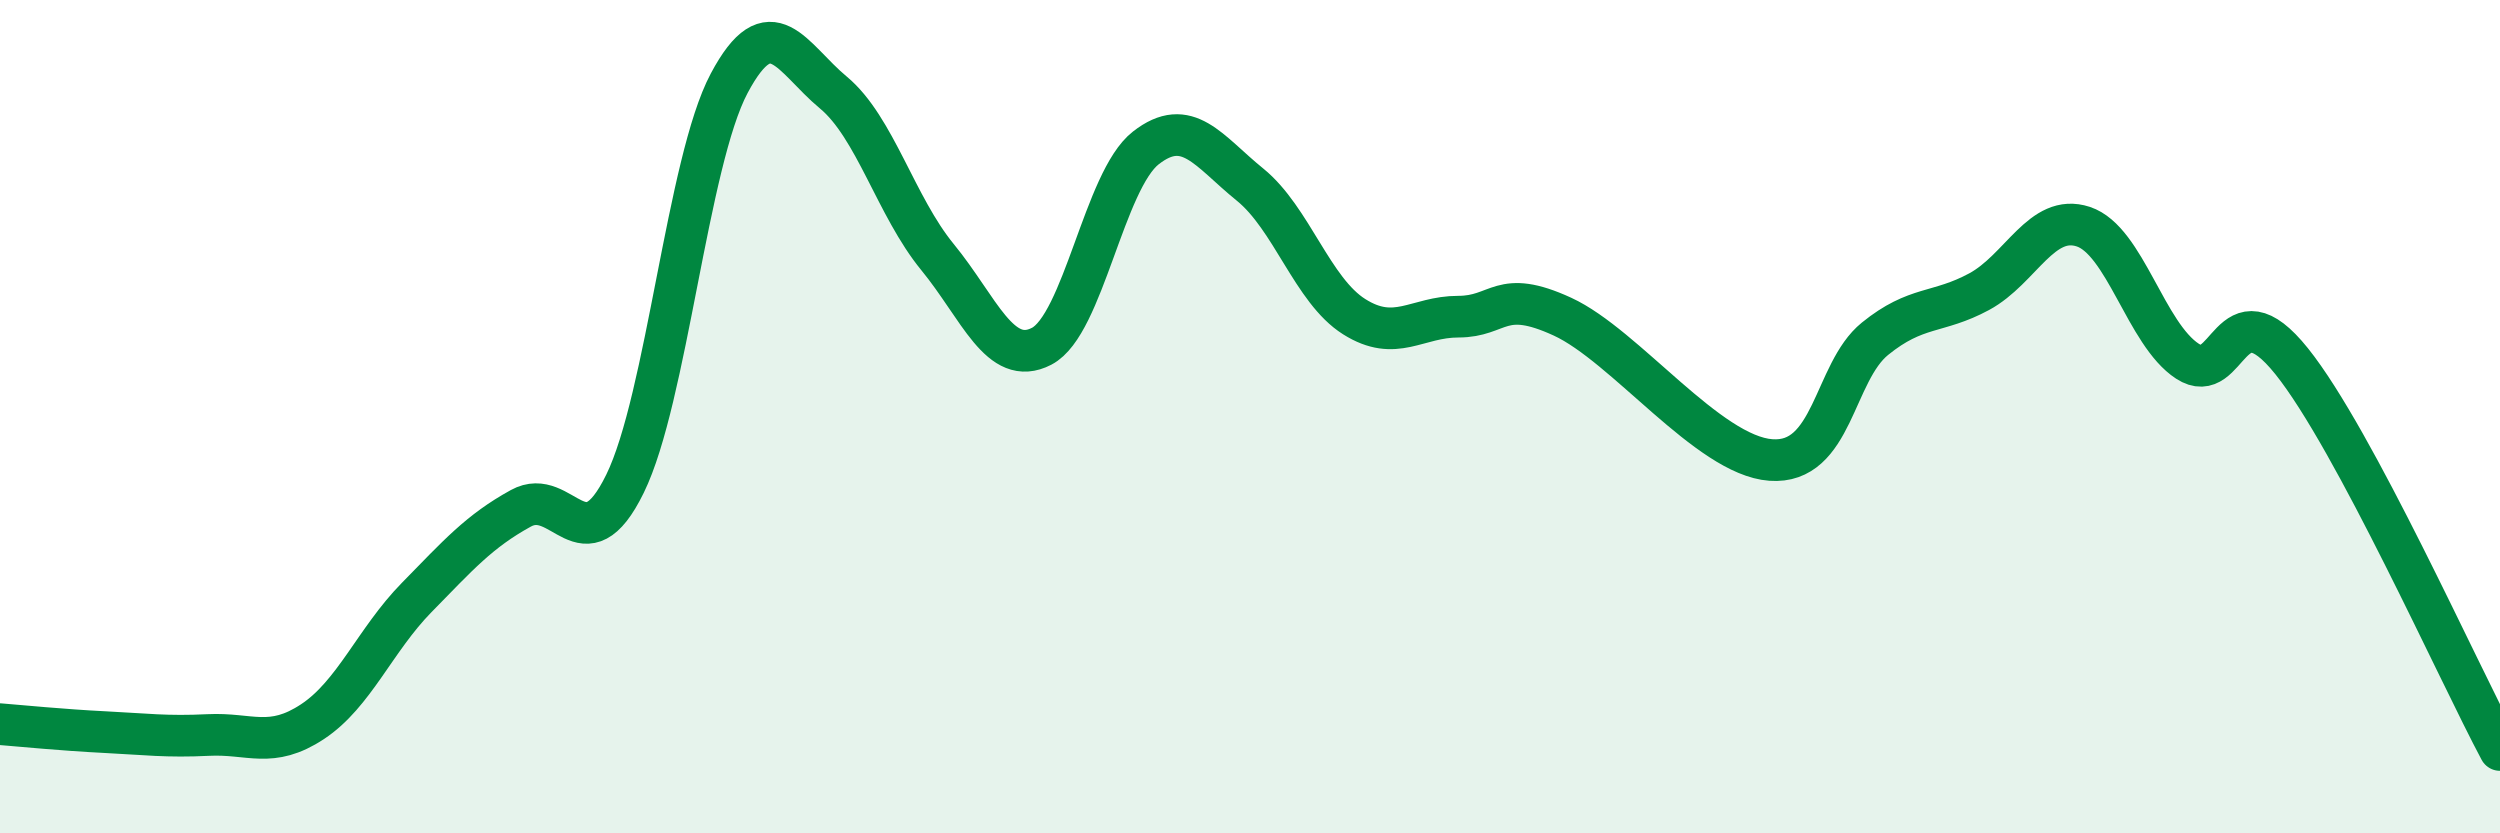
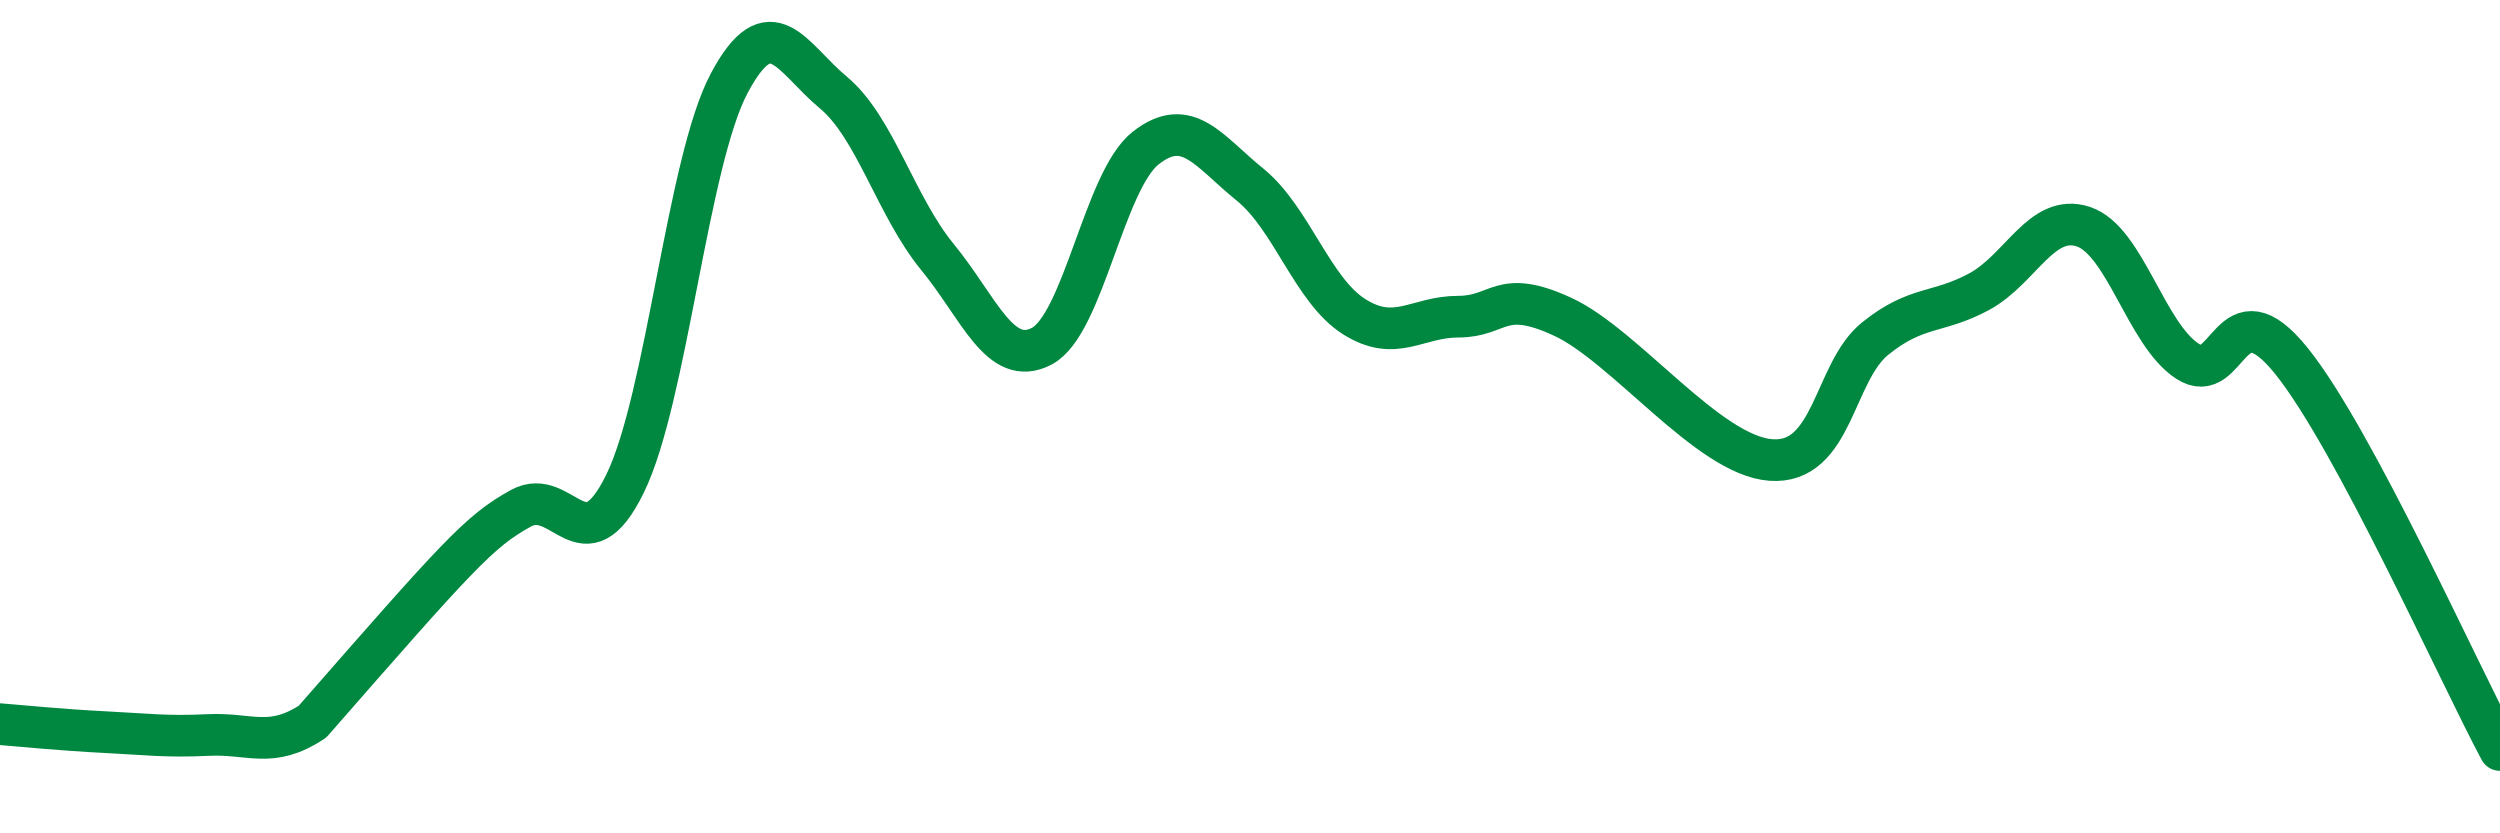
<svg xmlns="http://www.w3.org/2000/svg" width="60" height="20" viewBox="0 0 60 20">
-   <path d="M 0,17.38 C 0.5,17.42 1.5,17.52 2.5,17.57 C 3.5,17.62 4,17.69 5,17.64 C 6,17.59 6.5,17.98 7.5,17.32 C 8.5,16.66 9,15.36 10,14.34 C 11,13.32 11.5,12.75 12.5,12.2 C 13.5,11.65 14,13.65 15,11.61 C 16,9.57 16.5,3.88 17.5,2 C 18.5,0.12 19,1.39 20,2.22 C 21,3.05 21.5,4.95 22.5,6.17 C 23.5,7.39 24,8.83 25,8.31 C 26,7.79 26.5,4.33 27.5,3.55 C 28.5,2.77 29,3.62 30,4.43 C 31,5.24 31.5,6.97 32.5,7.6 C 33.5,8.23 34,7.6 35,7.6 C 36,7.6 36,6.91 37.5,7.6 C 39,8.29 41,10.93 42.5,11.04 C 44,11.15 44,8.94 45,8.13 C 46,7.32 46.5,7.54 47.5,7 C 48.5,6.46 49,5.11 50,5.44 C 51,5.77 51.5,8.02 52.5,8.67 C 53.5,9.32 53.5,6.8 55,8.67 C 56.5,10.54 59,16.13 60,18L60 20L0 20Z" fill="#008740" opacity="0.1" stroke-linecap="round" stroke-linejoin="round" />
-   <path d="M 0,17.38 C 0.5,17.42 1.5,17.52 2.5,17.57 C 3.5,17.62 4,17.69 5,17.64 C 6,17.59 6.5,17.98 7.5,17.32 C 8.5,16.66 9,15.36 10,14.34 C 11,13.32 11.5,12.75 12.5,12.2 C 13.5,11.65 14,13.65 15,11.61 C 16,9.57 16.5,3.88 17.5,2 C 18.5,0.12 19,1.39 20,2.22 C 21,3.05 21.5,4.95 22.5,6.17 C 23.5,7.39 24,8.83 25,8.31 C 26,7.79 26.5,4.33 27.5,3.55 C 28.5,2.77 29,3.62 30,4.43 C 31,5.24 31.5,6.97 32.5,7.6 C 33.5,8.23 34,7.6 35,7.6 C 36,7.6 36,6.91 37.5,7.6 C 39,8.29 41,10.93 42.5,11.04 C 44,11.15 44,8.94 45,8.13 C 46,7.32 46.5,7.54 47.5,7 C 48.5,6.46 49,5.11 50,5.44 C 51,5.77 51.5,8.02 52.5,8.67 C 53.5,9.32 53.5,6.8 55,8.67 C 56.5,10.54 59,16.13 60,18" stroke="#008740" stroke-width="1" fill="none" stroke-linecap="round" stroke-linejoin="round" />
+   <path d="M 0,17.38 C 0.5,17.42 1.5,17.52 2.5,17.57 C 3.5,17.62 4,17.69 5,17.64 C 6,17.59 6.5,17.98 7.5,17.32 C 11,13.32 11.5,12.75 12.5,12.2 C 13.5,11.65 14,13.65 15,11.61 C 16,9.57 16.5,3.88 17.5,2 C 18.5,0.12 19,1.39 20,2.22 C 21,3.05 21.5,4.95 22.5,6.17 C 23.5,7.39 24,8.83 25,8.31 C 26,7.79 26.5,4.33 27.5,3.55 C 28.5,2.77 29,3.62 30,4.43 C 31,5.24 31.5,6.97 32.5,7.6 C 33.5,8.23 34,7.6 35,7.6 C 36,7.6 36,6.91 37.5,7.6 C 39,8.29 41,10.93 42.5,11.04 C 44,11.15 44,8.94 45,8.13 C 46,7.32 46.5,7.54 47.5,7 C 48.5,6.46 49,5.11 50,5.44 C 51,5.77 51.5,8.02 52.5,8.67 C 53.5,9.32 53.5,6.8 55,8.67 C 56.5,10.54 59,16.13 60,18" stroke="#008740" stroke-width="1" fill="none" stroke-linecap="round" stroke-linejoin="round" />
</svg>